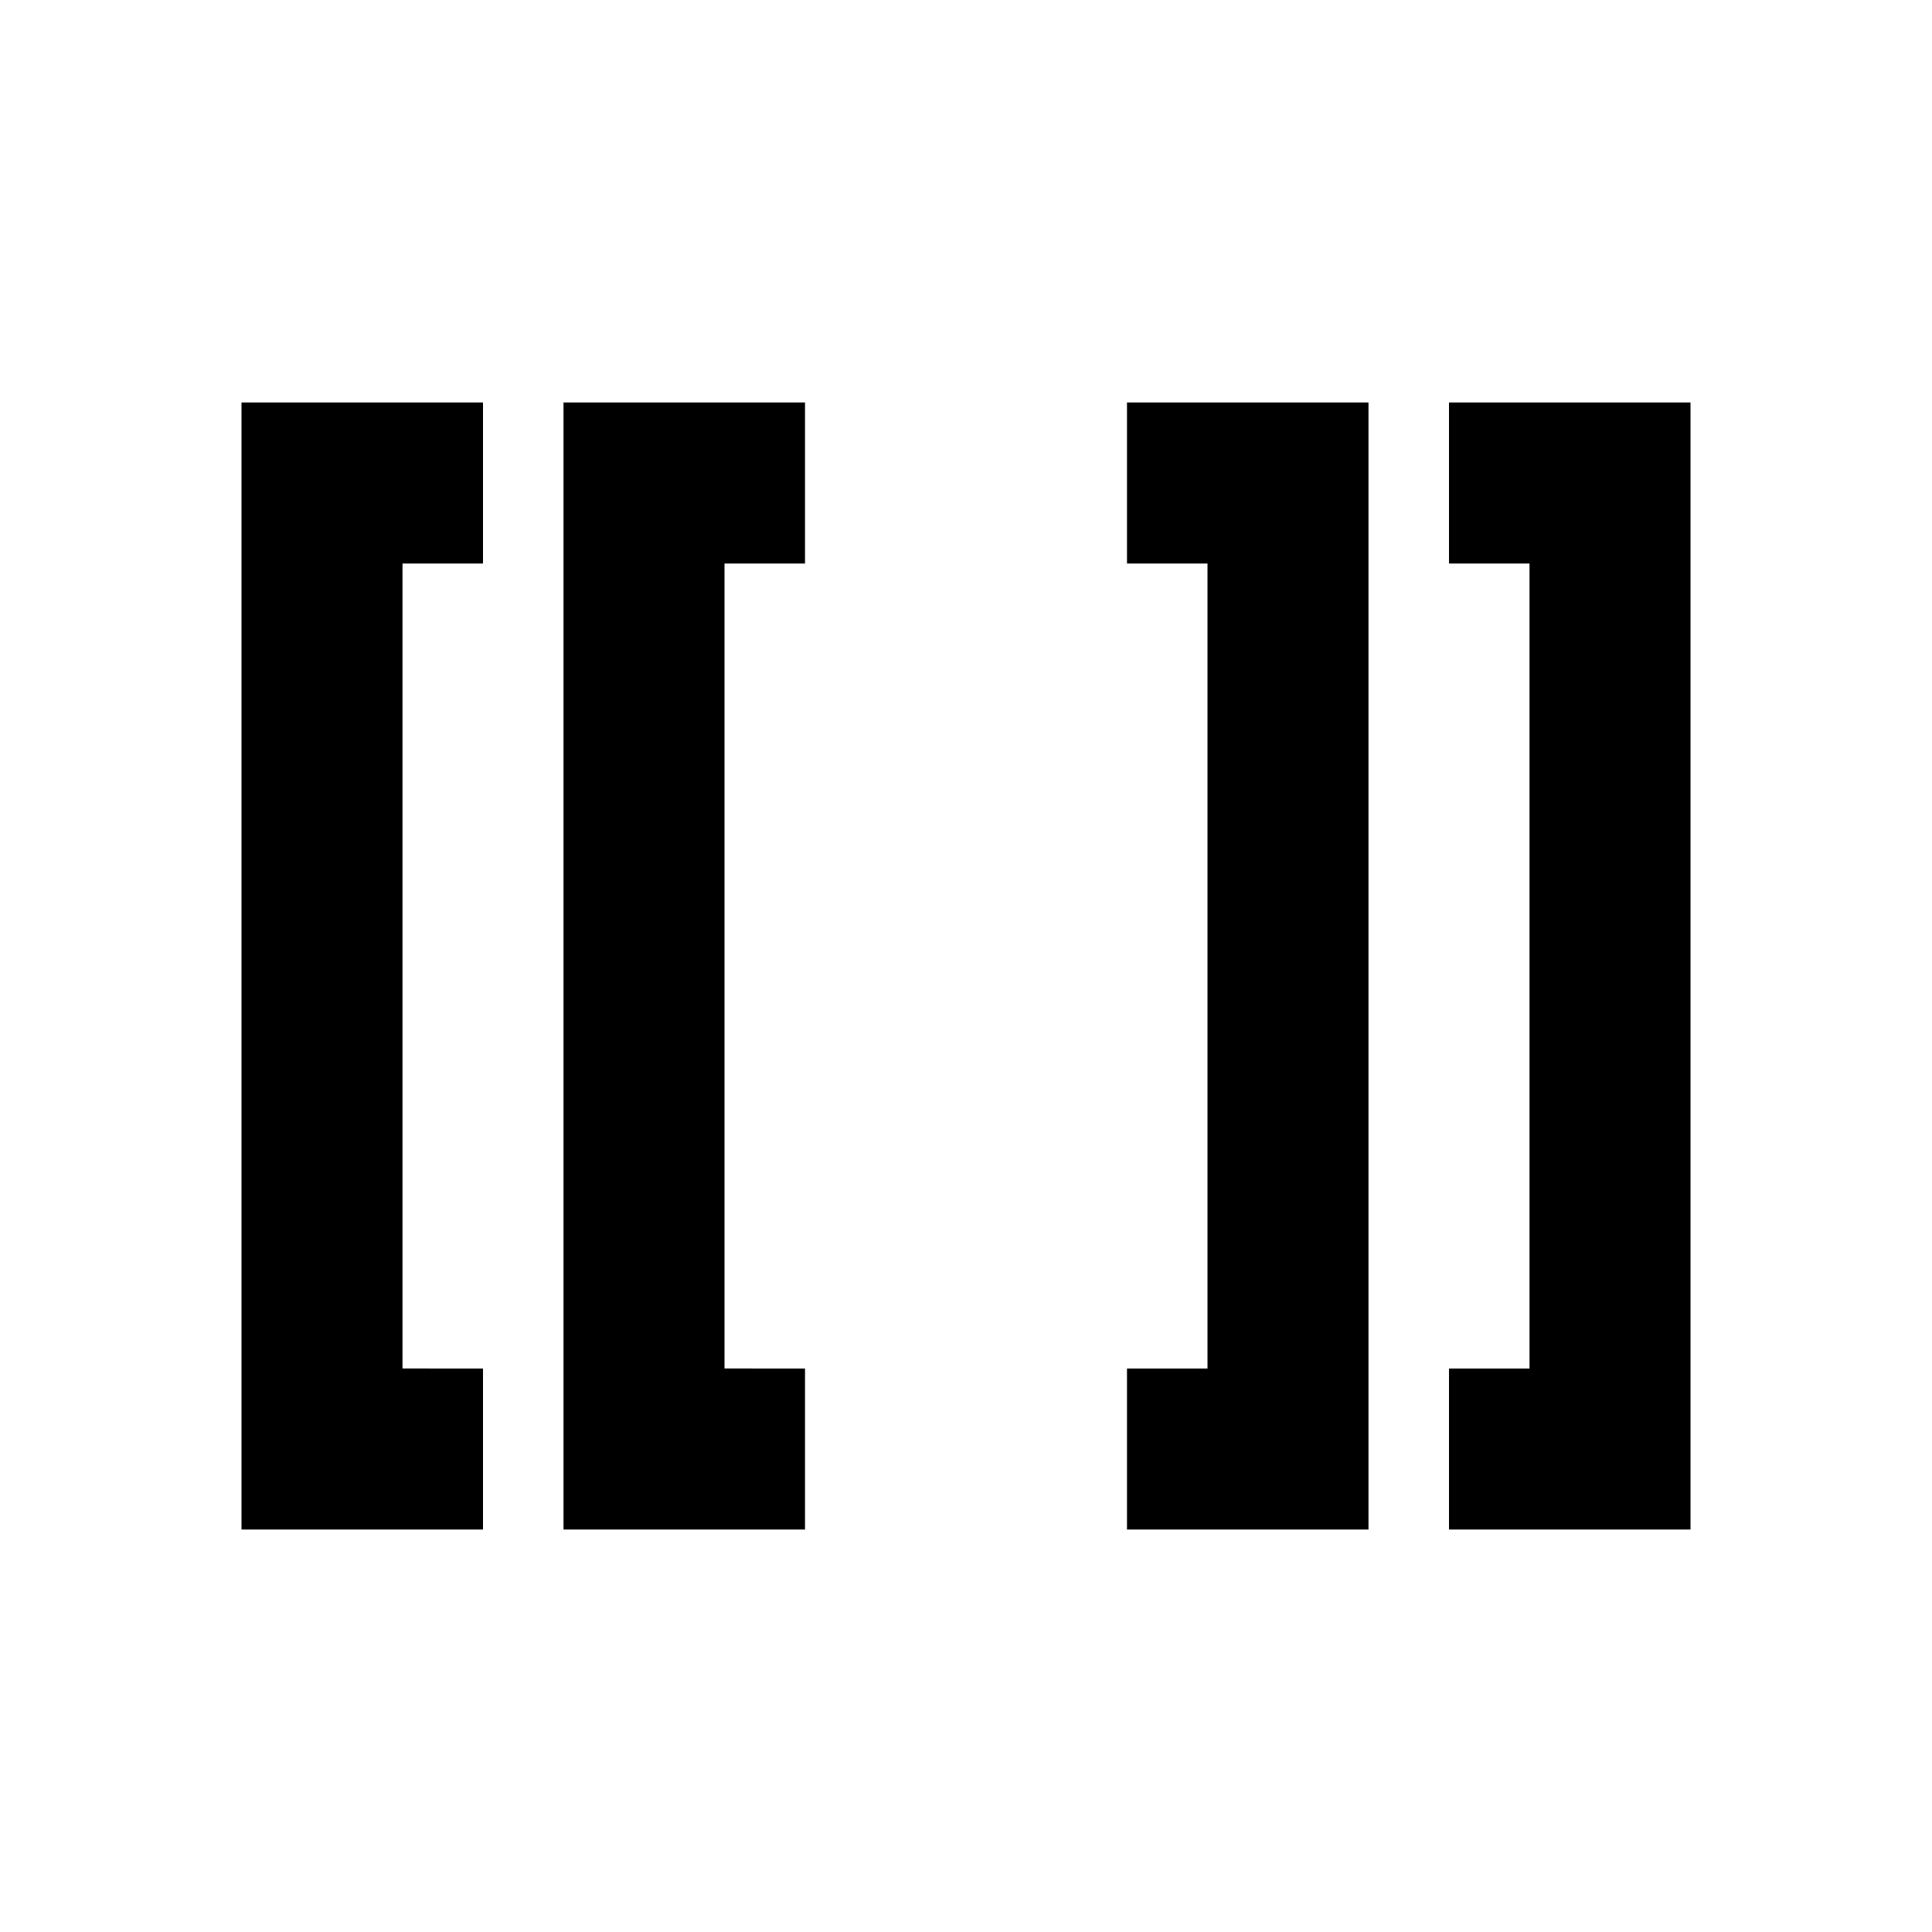
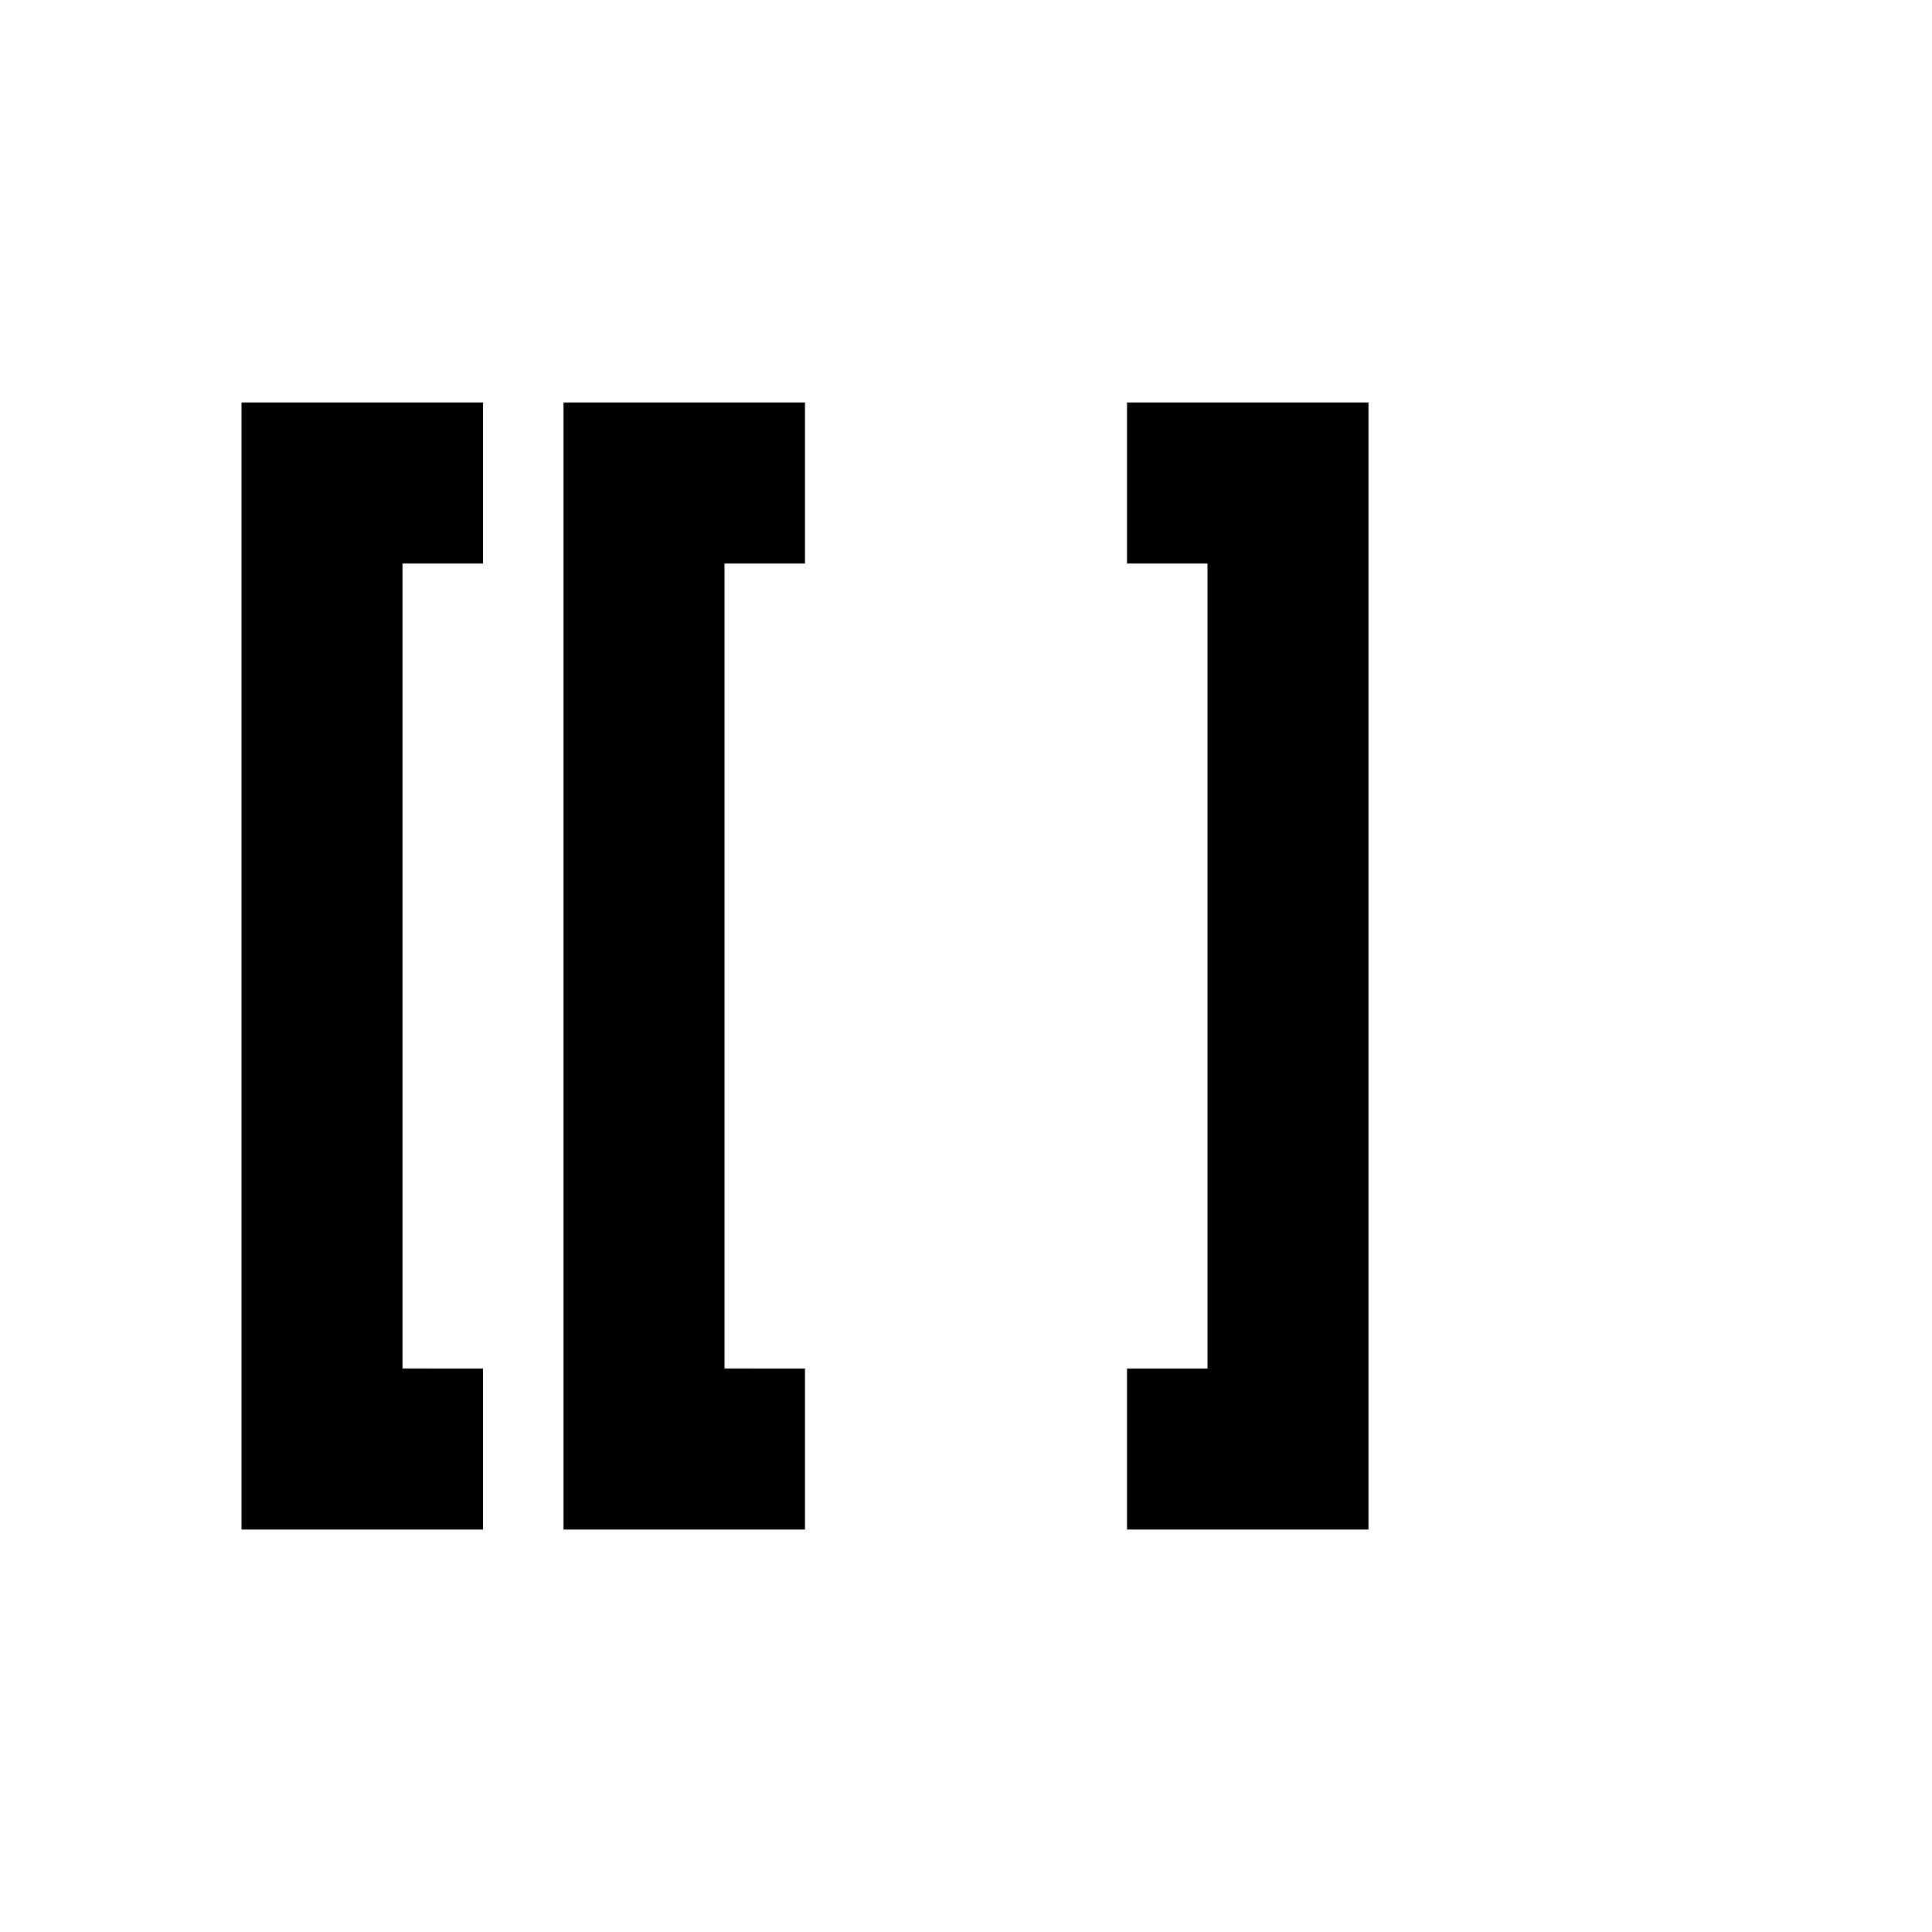
<svg xmlns="http://www.w3.org/2000/svg" width="24" height="24" viewBox="0 0 24 24">
-   <path d="M3 19h3v-2H5V7h1V5H3zM7 19h3v-2H9V7h1V5H7zM17 19h-3v-2h1V7h-1V5h3zM21 19h-3v-2h1V7h-1V5h3z" />
+   <path d="M3 19h3v-2H5V7h1V5H3zM7 19h3v-2H9V7h1V5H7zM17 19h-3v-2h1V7h-1V5h3zh-3v-2h1V7h-1V5h3z" />
</svg>